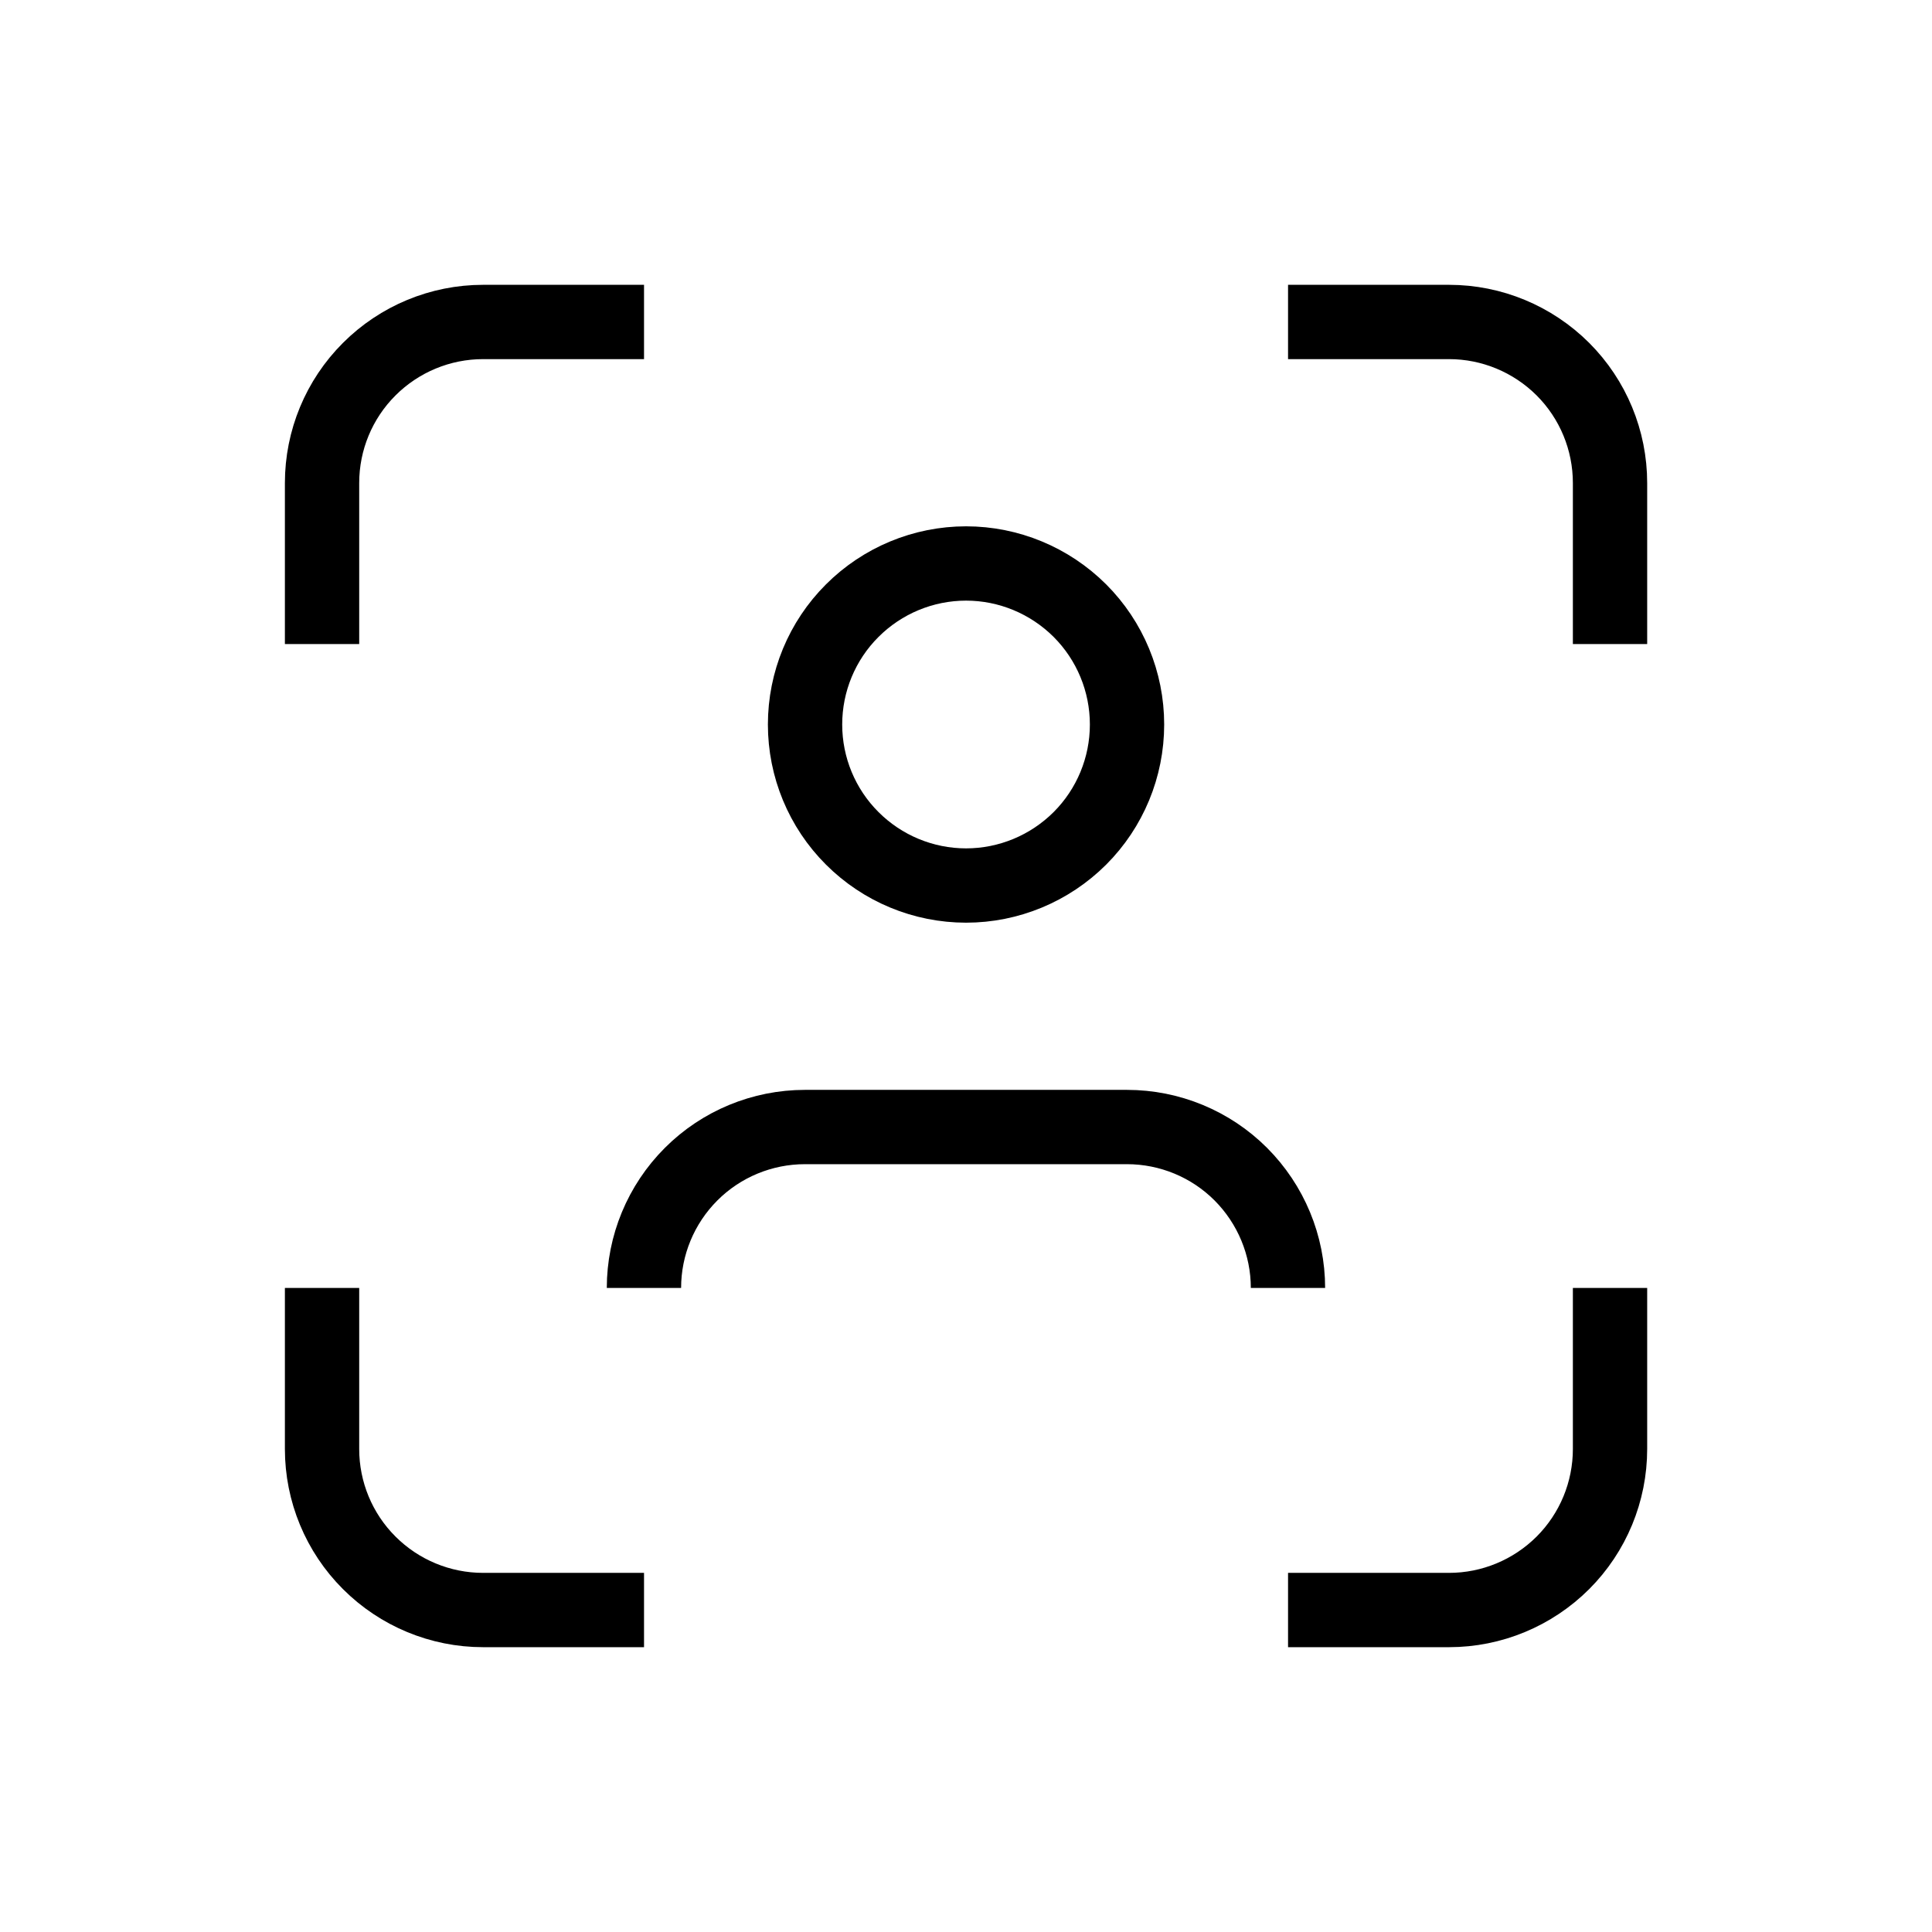
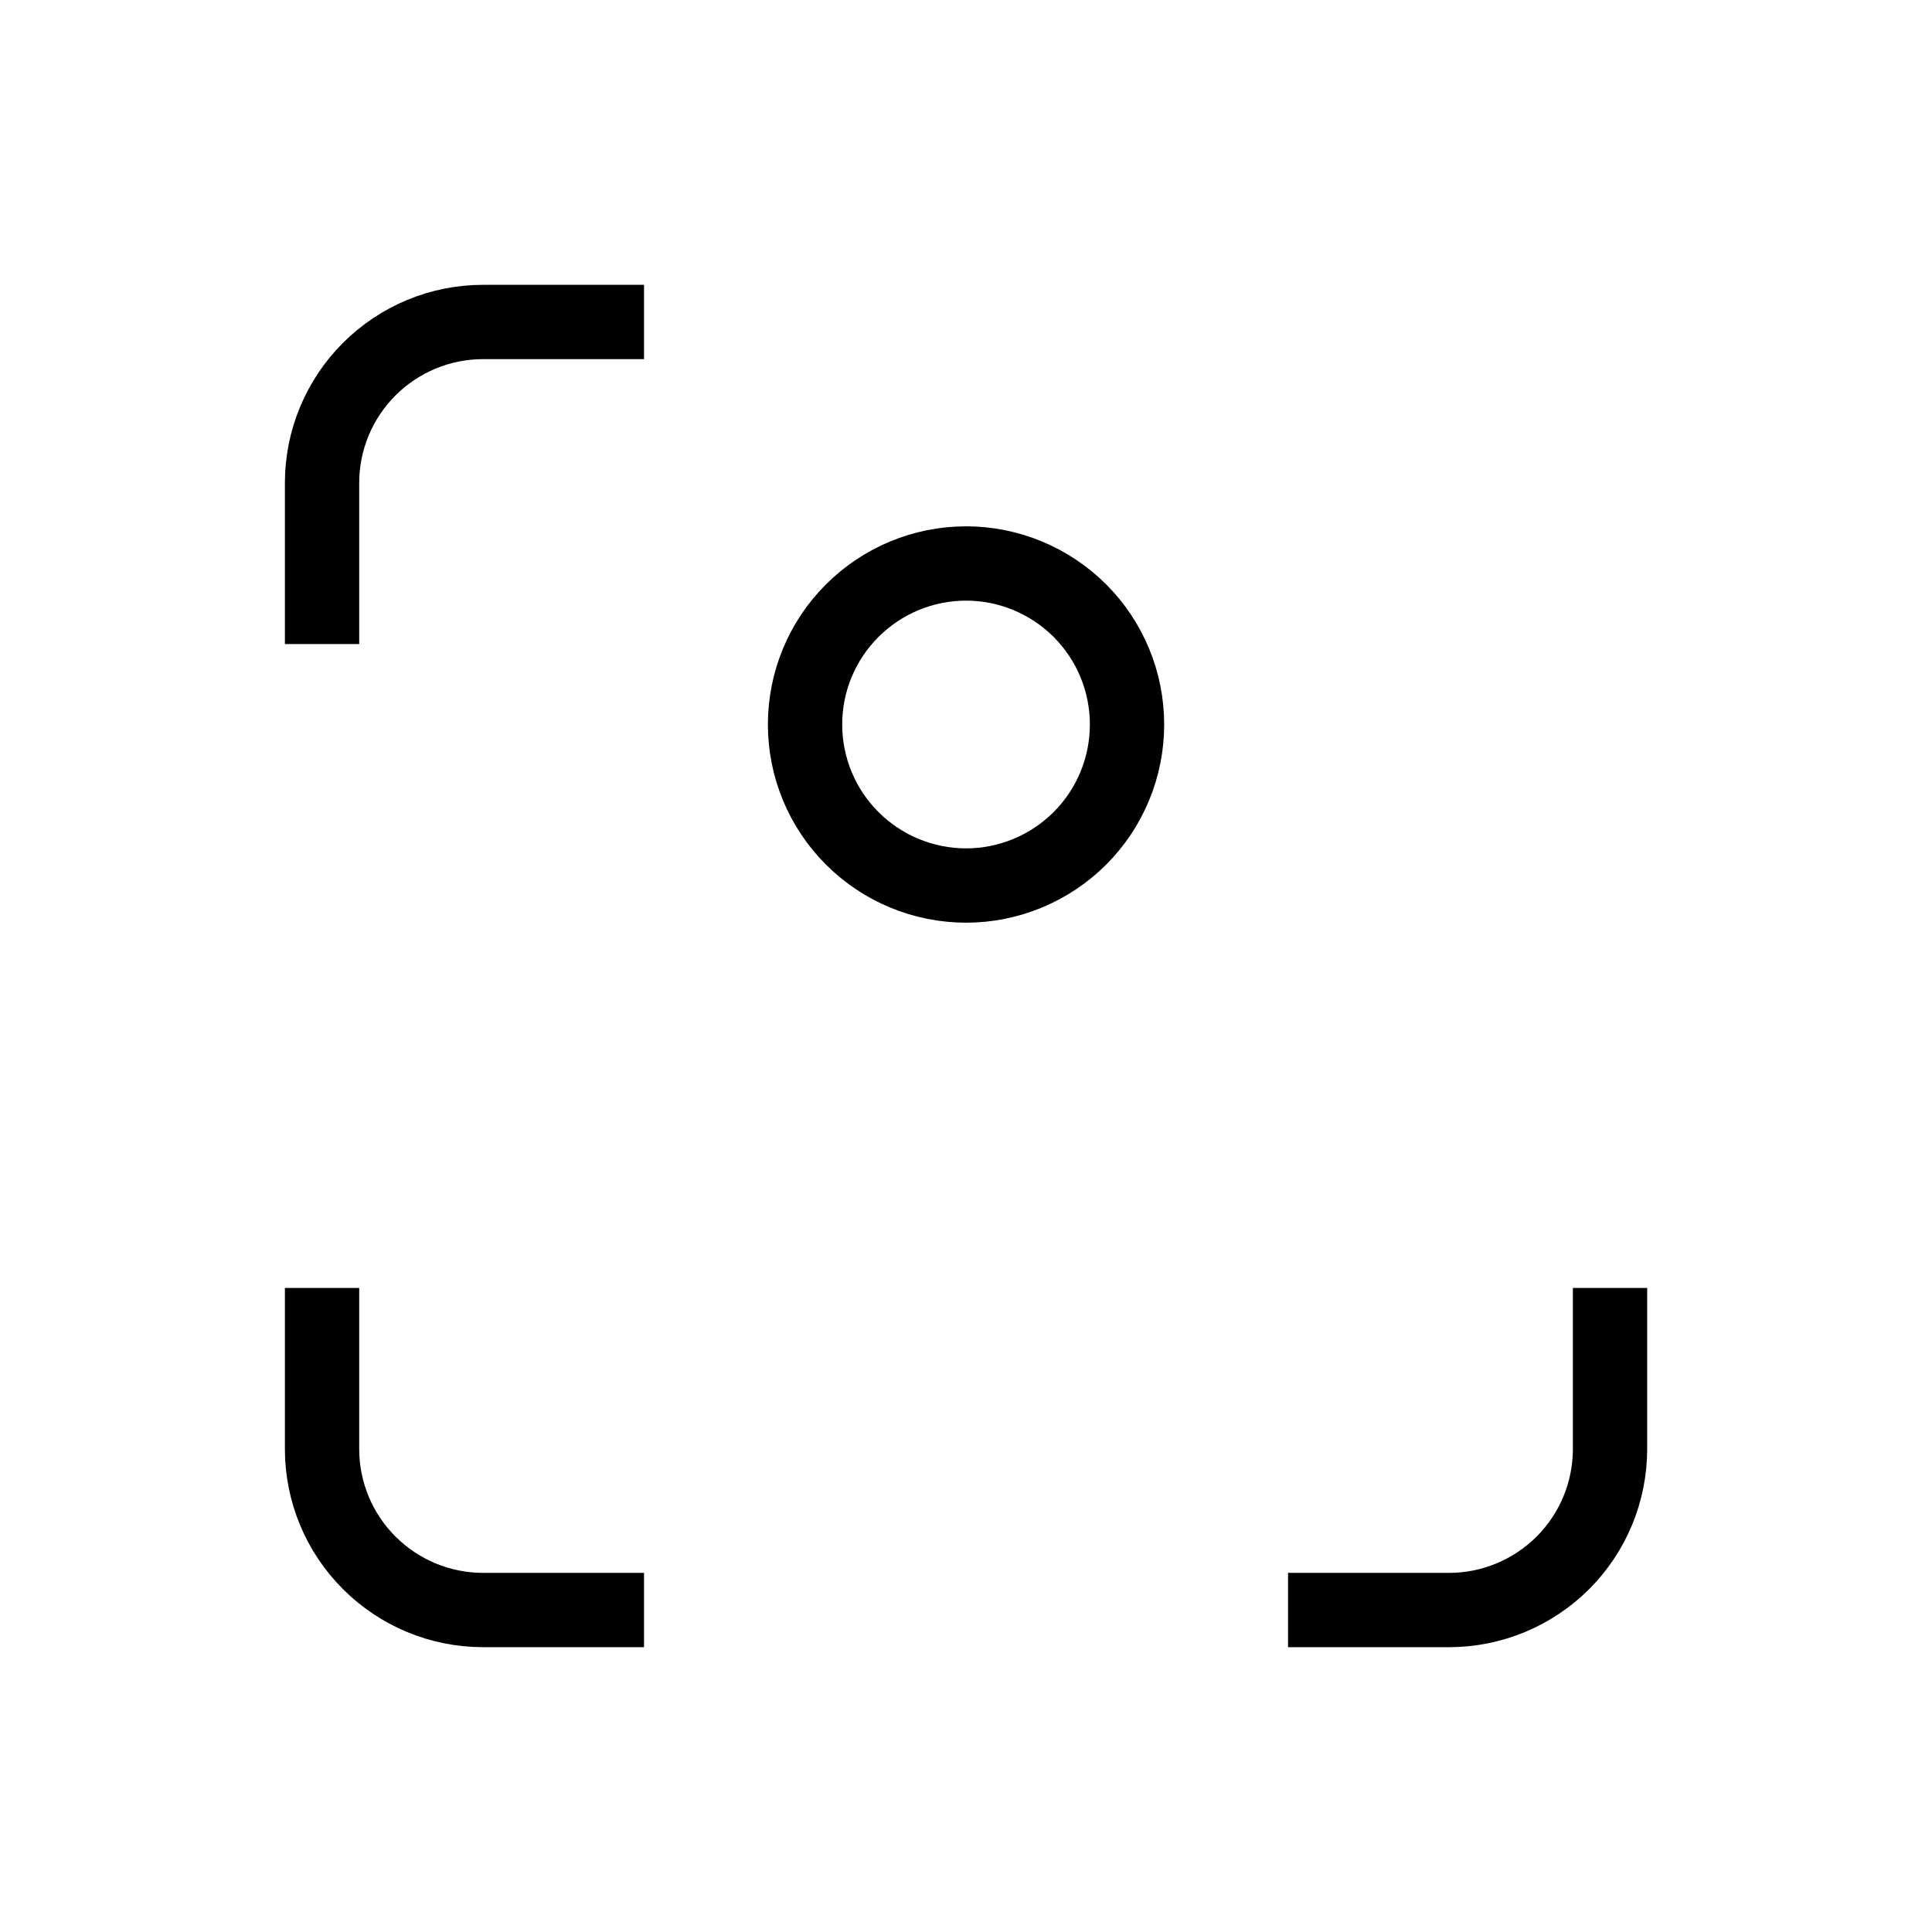
<svg xmlns="http://www.w3.org/2000/svg" width="26" height="26" viewBox="0 0 26 26" fill="none">
  <g clipPath="url(#clip0_12279_18327)">
    <path d="M10.834 9.75C10.834 10.325 11.062 10.876 11.469 11.282C11.875 11.688 12.426 11.917 13.001 11.917C13.575 11.917 14.126 11.688 14.533 11.282C14.939 10.876 15.167 10.325 15.167 9.75C15.167 9.175 14.939 8.624 14.533 8.218C14.126 7.812 13.575 7.583 13.001 7.583C12.426 7.583 11.875 7.812 11.469 8.218C11.062 8.624 10.834 9.175 10.834 9.75Z" stroke="black" strokeWidth="2" strokeLinecap="round" strokeLinejoin="round" />
    <path d="M4.334 8.667V6.5C4.334 5.925 4.562 5.374 4.969 4.968C5.375 4.562 5.926 4.333 6.501 4.333H8.667" stroke="black" strokeWidth="2" strokeLinecap="round" strokeLinejoin="round" />
    <path d="M4.334 17.333V19.5C4.334 20.075 4.562 20.626 4.969 21.032C5.375 21.438 5.926 21.667 6.501 21.667H8.667" stroke="black" strokeWidth="2" strokeLinecap="round" strokeLinejoin="round" />
-     <path d="M17.334 4.333H19.501C20.075 4.333 20.626 4.562 21.033 4.968C21.439 5.374 21.667 5.925 21.667 6.5V8.667" stroke="black" strokeWidth="2" strokeLinecap="round" strokeLinejoin="round" />
    <path d="M17.334 21.667H19.501C20.075 21.667 20.626 21.438 21.033 21.032C21.439 20.626 21.667 20.075 21.667 19.5V17.333" stroke="black" strokeWidth="2" strokeLinecap="round" strokeLinejoin="round" />
-     <path d="M8.666 17.333C8.666 16.759 8.894 16.208 9.301 15.801C9.707 15.395 10.258 15.167 10.833 15.167H15.166C15.741 15.167 16.292 15.395 16.698 15.801C17.104 16.208 17.333 16.759 17.333 17.333" stroke="black" strokeWidth="2" strokeLinecap="round" strokeLinejoin="round" />
  </g>
  <defs>
    <clipPath id="clip0_12279_18327">
-       <rect width="26" height="26" fill="white" />
-     </clipPath>
+       </clipPath>
  </defs>
</svg>